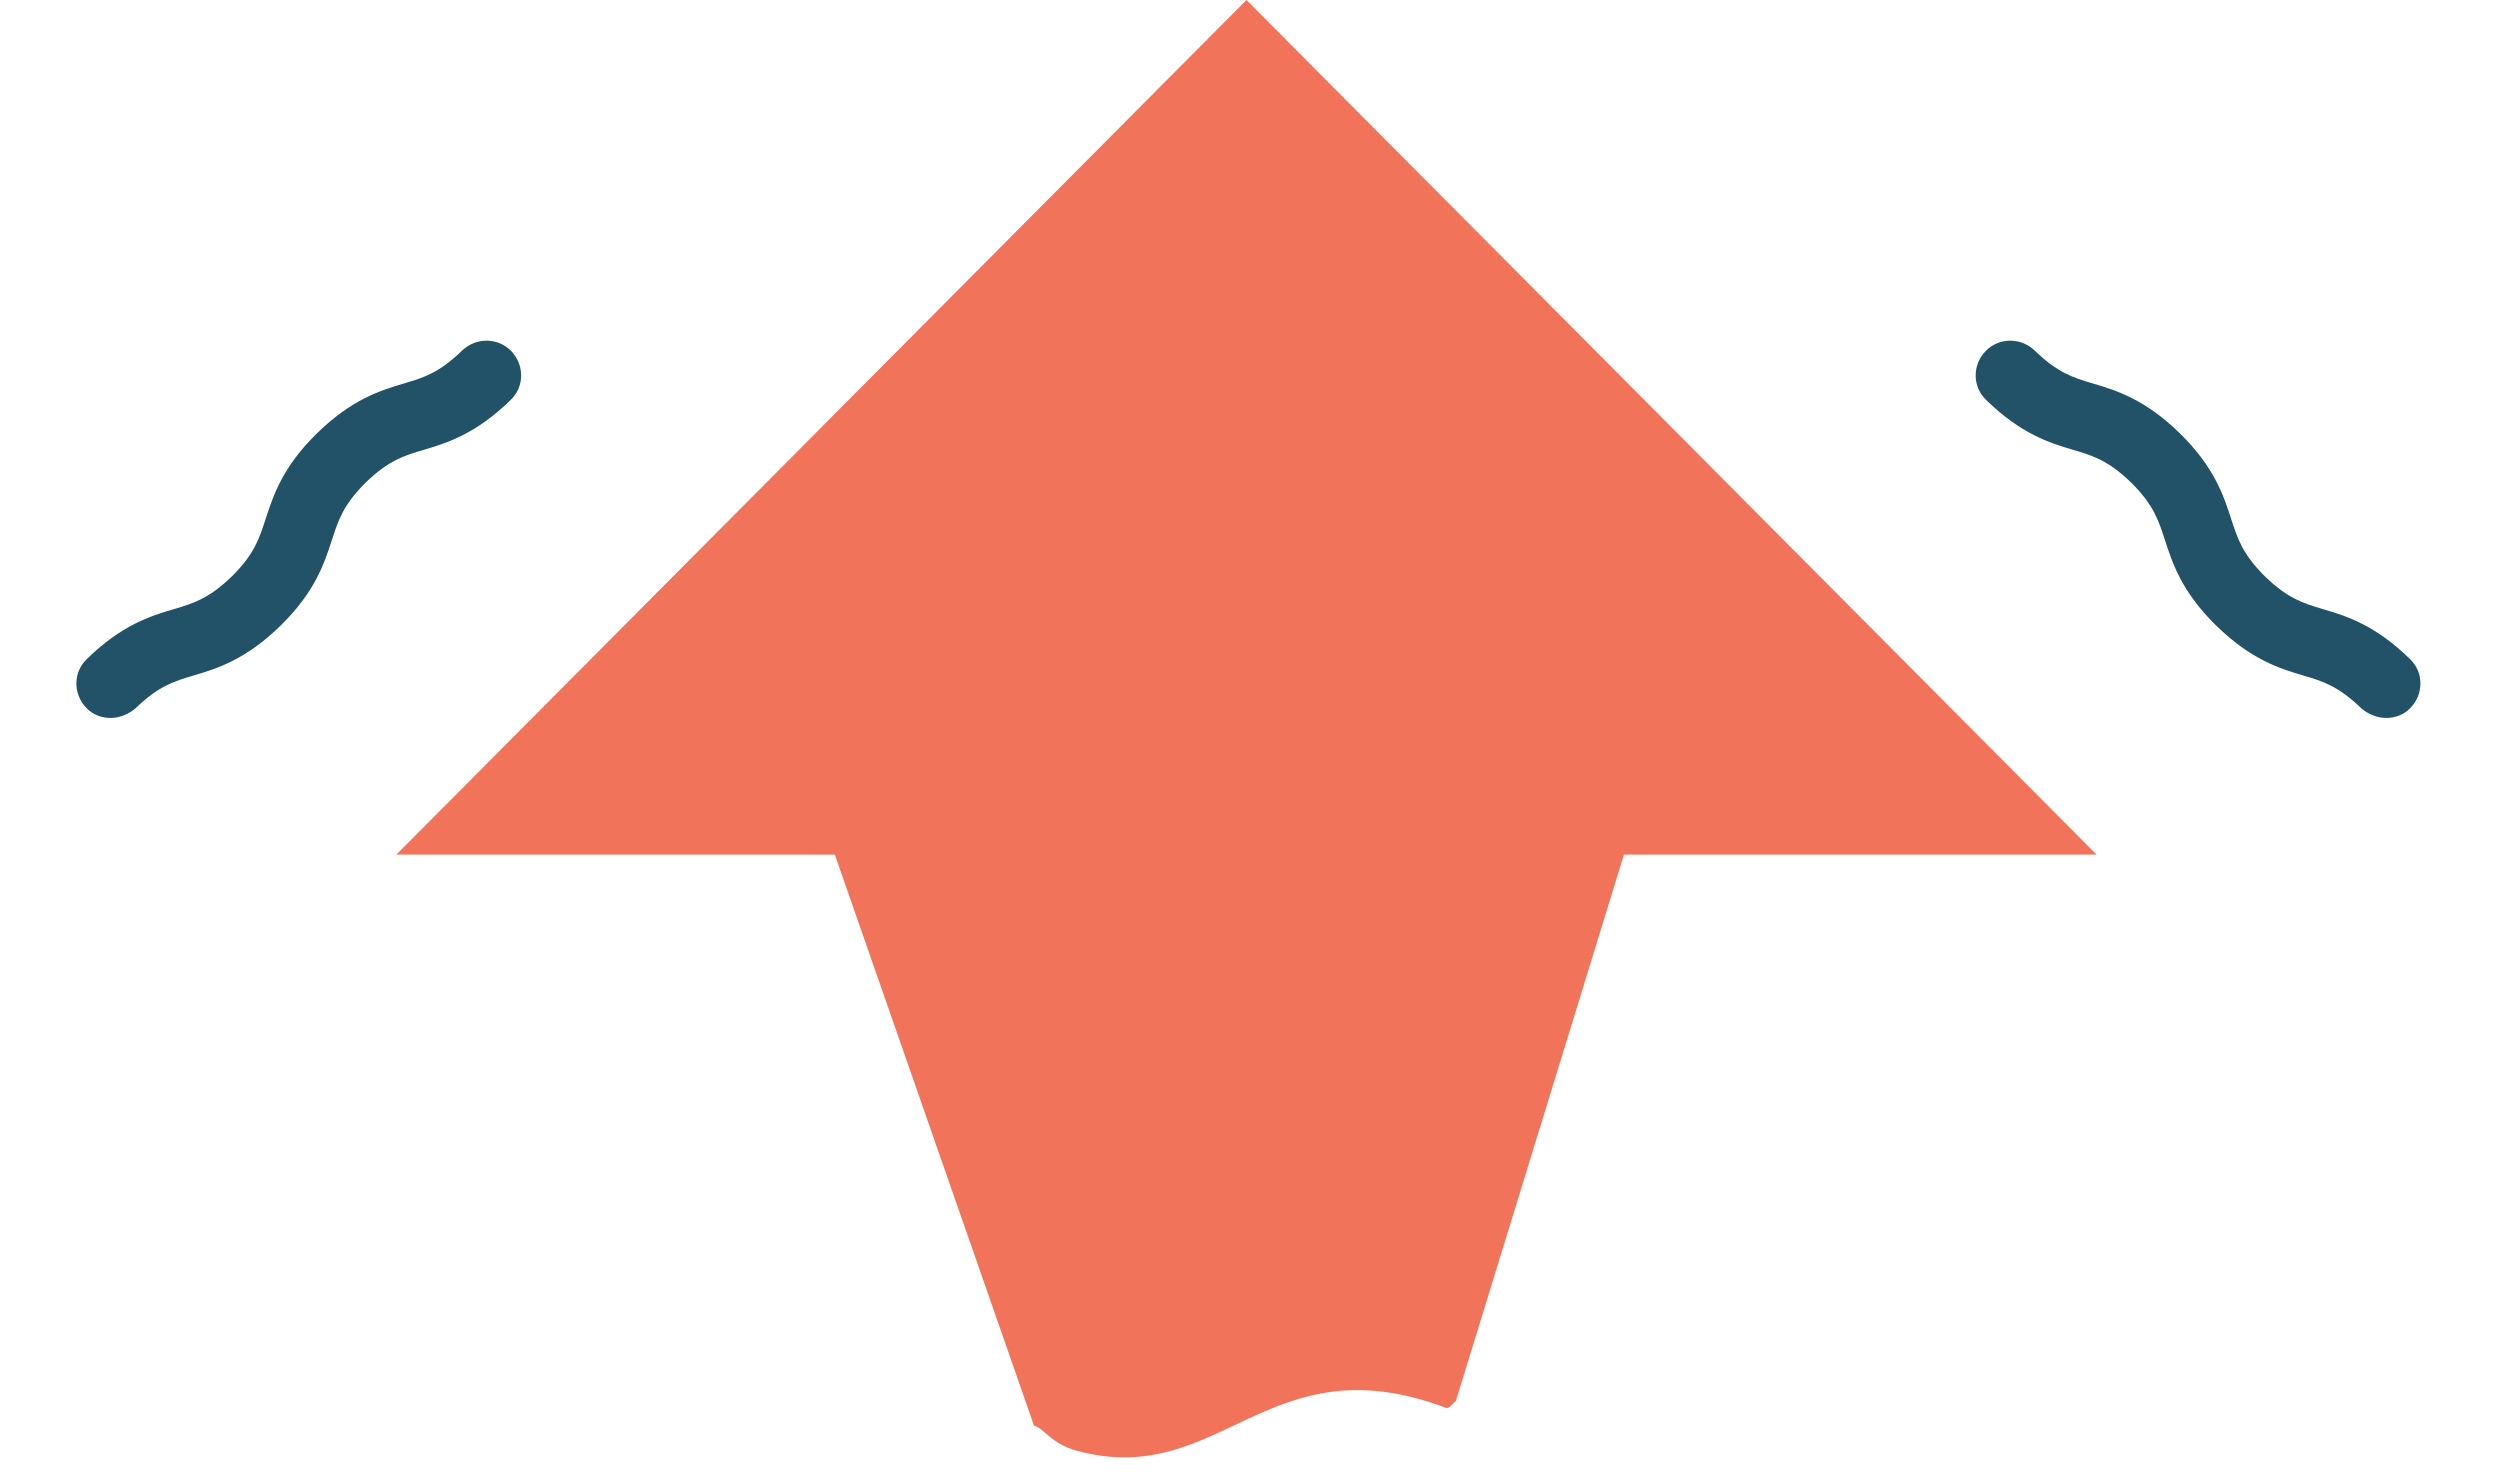
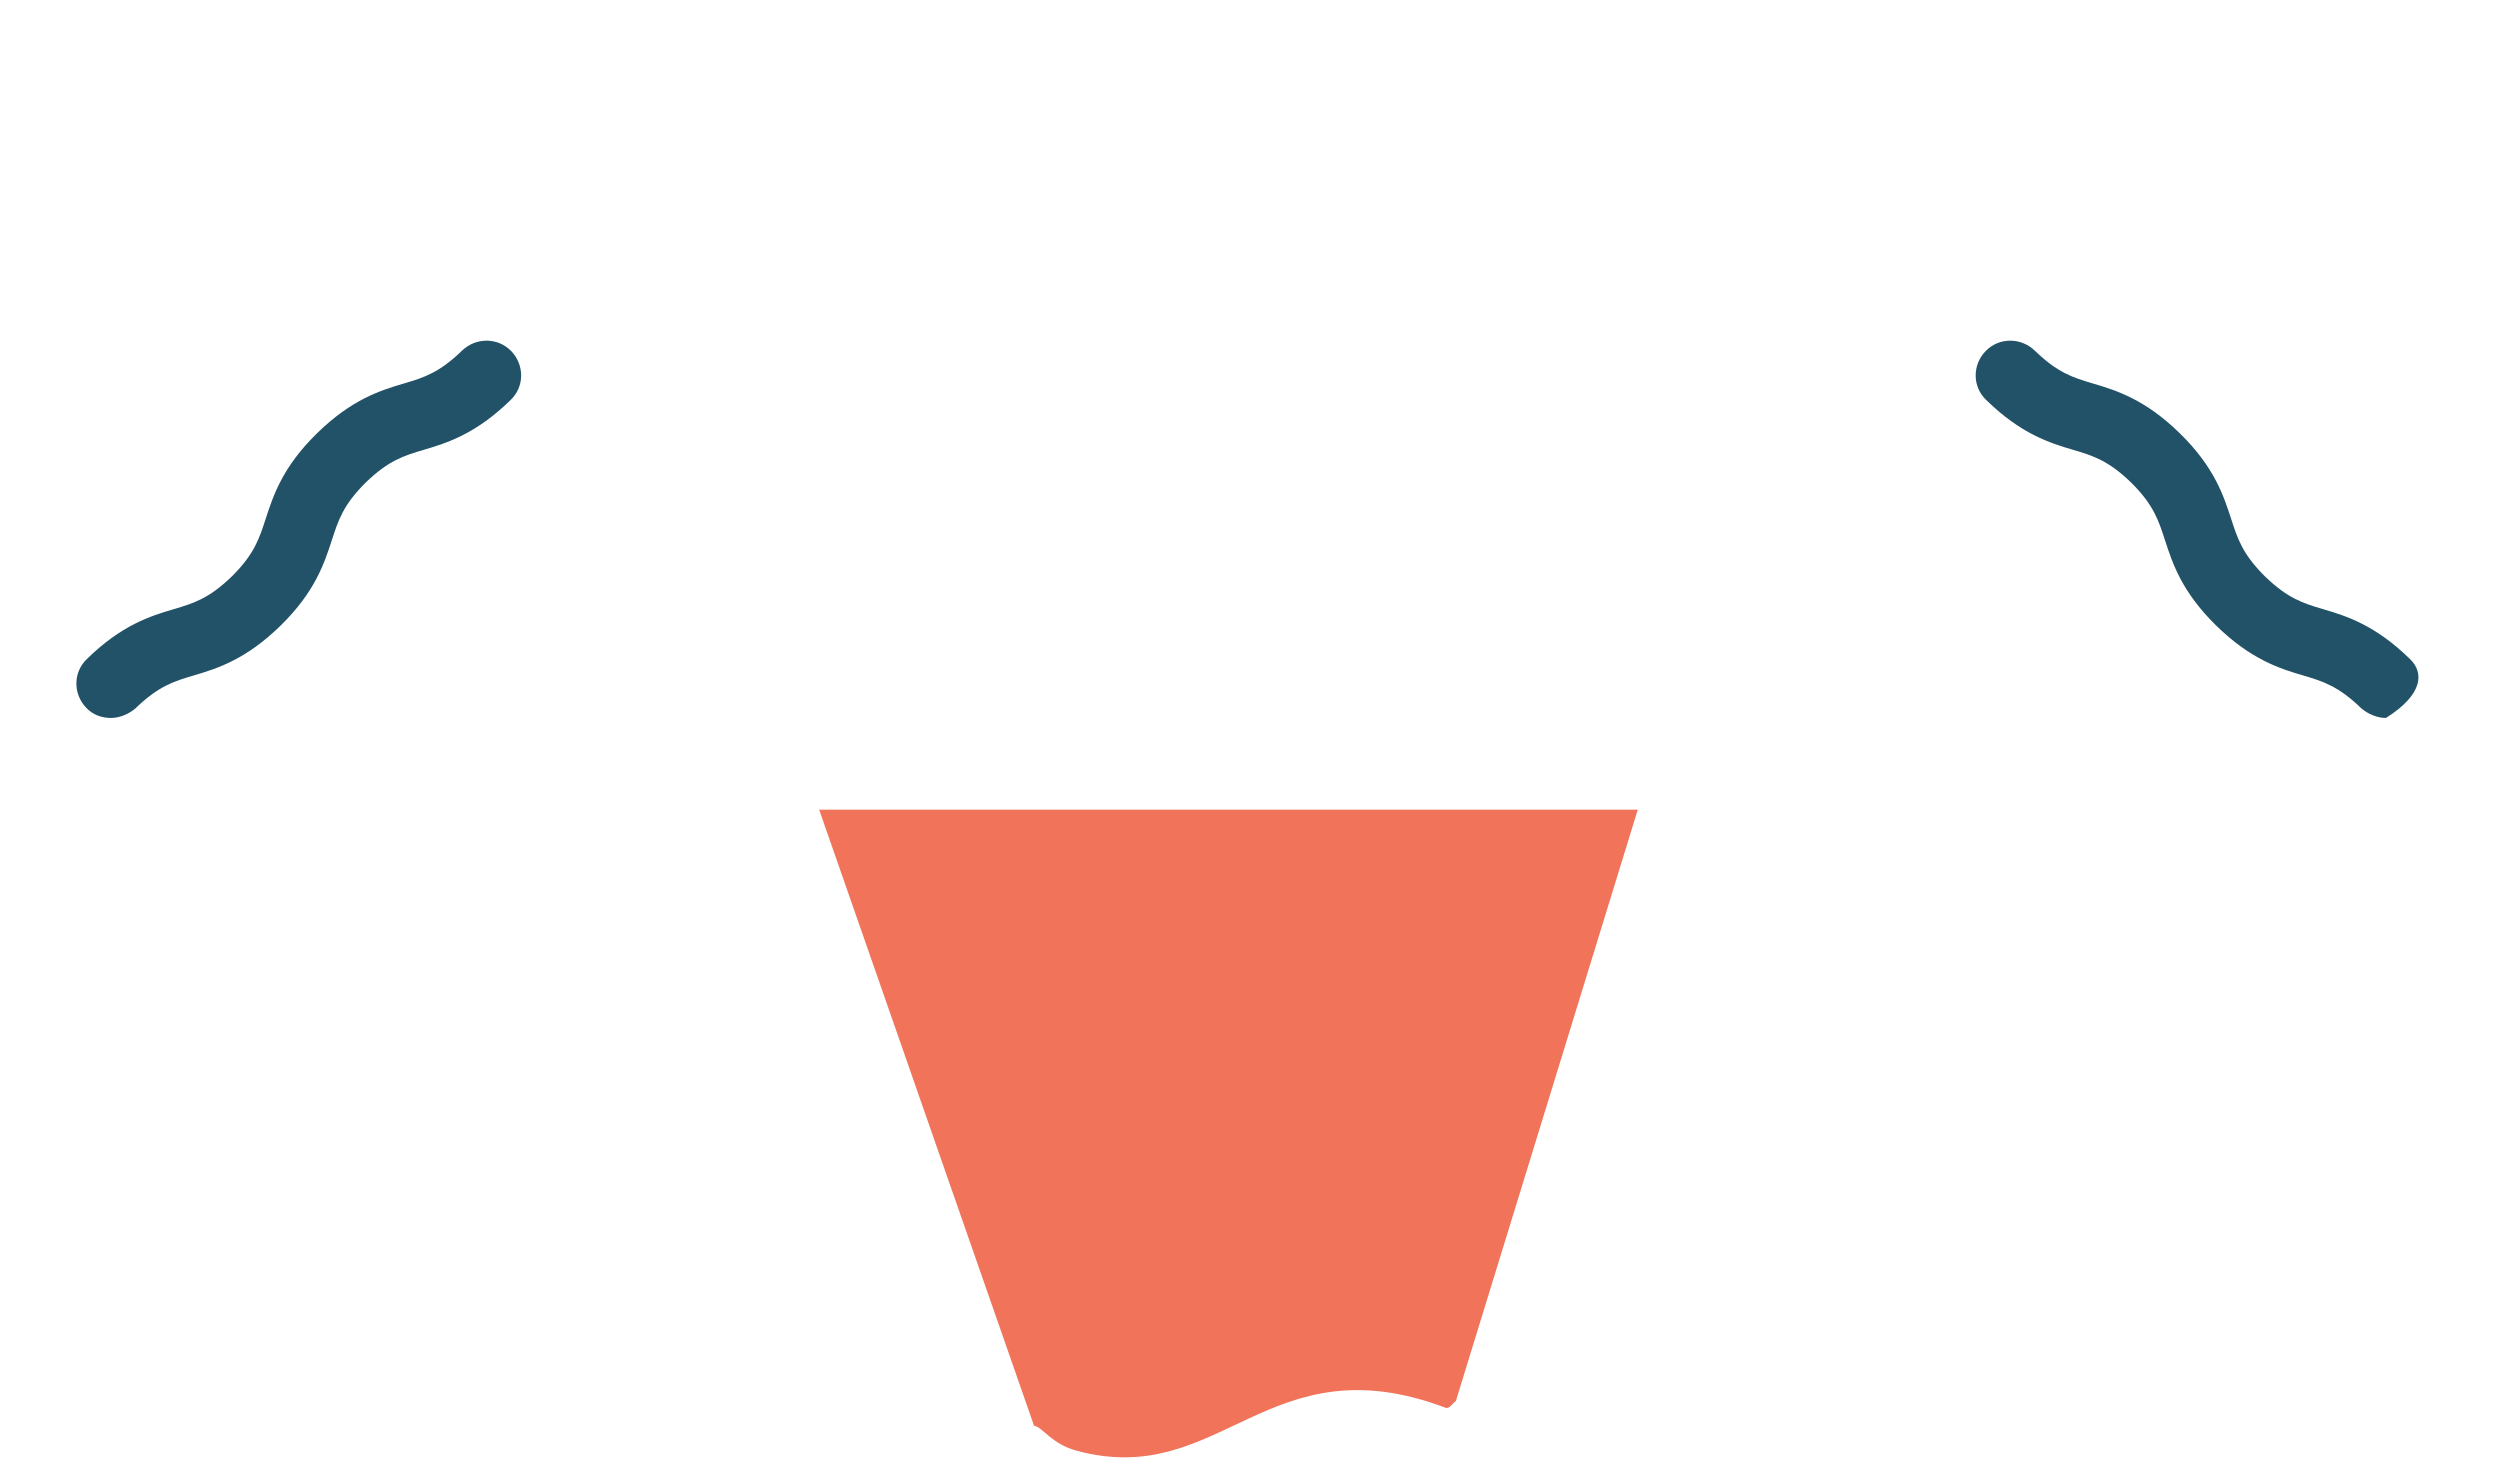
<svg xmlns="http://www.w3.org/2000/svg" width="360" height="212" viewBox="0 0 360 212" fill="none">
  <path d="M235.84 116.588L209.643 201.746C209.152 202.07 208.722 202.926 208.17 202.718C182.478 193.041 175.86 214.512 155.06 208.91C151.335 207.907 150.129 205.47 148.901 205.308L117.957 116.588H235.84Z" fill="#F1745A" />
-   <path d="M57.072 123.065L179.489 0L301.906 123.065" fill="#F1745A" />
  <path d="M15.967 103.387C14.661 103.387 13.354 102.928 12.432 101.934C10.51 99.946 10.51 96.812 12.509 94.9C17.505 90.007 21.655 88.707 25.037 87.714C27.881 86.873 30.11 86.185 33.415 82.974C36.643 79.763 37.335 77.545 38.257 74.716C39.333 71.429 40.64 67.3 45.636 62.407C50.632 57.514 54.782 56.215 58.164 55.221C61.008 54.38 63.237 53.692 66.542 50.481C68.541 48.569 71.692 48.569 73.614 50.557C75.535 52.545 75.535 55.68 73.537 57.591C68.541 62.484 64.39 63.784 61.008 64.778C58.164 65.618 55.935 66.307 52.63 69.518C49.402 72.729 48.711 74.946 47.788 77.775C46.712 81.062 45.405 85.191 40.409 90.084C35.413 94.977 31.263 96.276 27.881 97.27C25.037 98.111 22.808 98.799 19.503 102.01C18.504 102.851 17.197 103.387 15.967 103.387Z" fill="#225267" />
-   <path d="M343.575 103.387C344.882 103.387 346.188 102.928 347.111 101.934C349.032 99.946 349.032 96.812 347.034 94.9C342.038 90.007 337.887 88.707 334.505 87.714C331.662 86.873 329.433 86.185 326.128 82.974C322.899 79.763 322.208 77.545 321.285 74.716C320.209 71.429 318.903 67.3 313.906 62.407C308.91 57.514 304.76 56.215 301.378 55.221C298.534 54.38 296.305 53.692 293 50.481C291.002 48.569 287.85 48.569 285.929 50.557C284.007 52.545 284.007 55.68 286.006 57.591C291.002 62.484 295.152 63.784 298.534 64.778C301.378 65.618 303.607 66.307 306.912 69.518C310.14 72.729 310.832 74.946 311.754 77.775C312.83 81.062 314.137 85.191 319.133 90.084C324.129 94.977 328.28 96.276 331.662 97.27C334.505 98.111 336.734 98.799 340.039 102.01C341.039 102.851 342.345 103.387 343.575 103.387Z" fill="#225267" />
+   <path d="M343.575 103.387C349.032 99.946 349.032 96.812 347.034 94.9C342.038 90.007 337.887 88.707 334.505 87.714C331.662 86.873 329.433 86.185 326.128 82.974C322.899 79.763 322.208 77.545 321.285 74.716C320.209 71.429 318.903 67.3 313.906 62.407C308.91 57.514 304.76 56.215 301.378 55.221C298.534 54.38 296.305 53.692 293 50.481C291.002 48.569 287.85 48.569 285.929 50.557C284.007 52.545 284.007 55.68 286.006 57.591C291.002 62.484 295.152 63.784 298.534 64.778C301.378 65.618 303.607 66.307 306.912 69.518C310.14 72.729 310.832 74.946 311.754 77.775C312.83 81.062 314.137 85.191 319.133 90.084C324.129 94.977 328.28 96.276 331.662 97.27C334.505 98.111 336.734 98.799 340.039 102.01C341.039 102.851 342.345 103.387 343.575 103.387Z" fill="#225267" />
</svg>